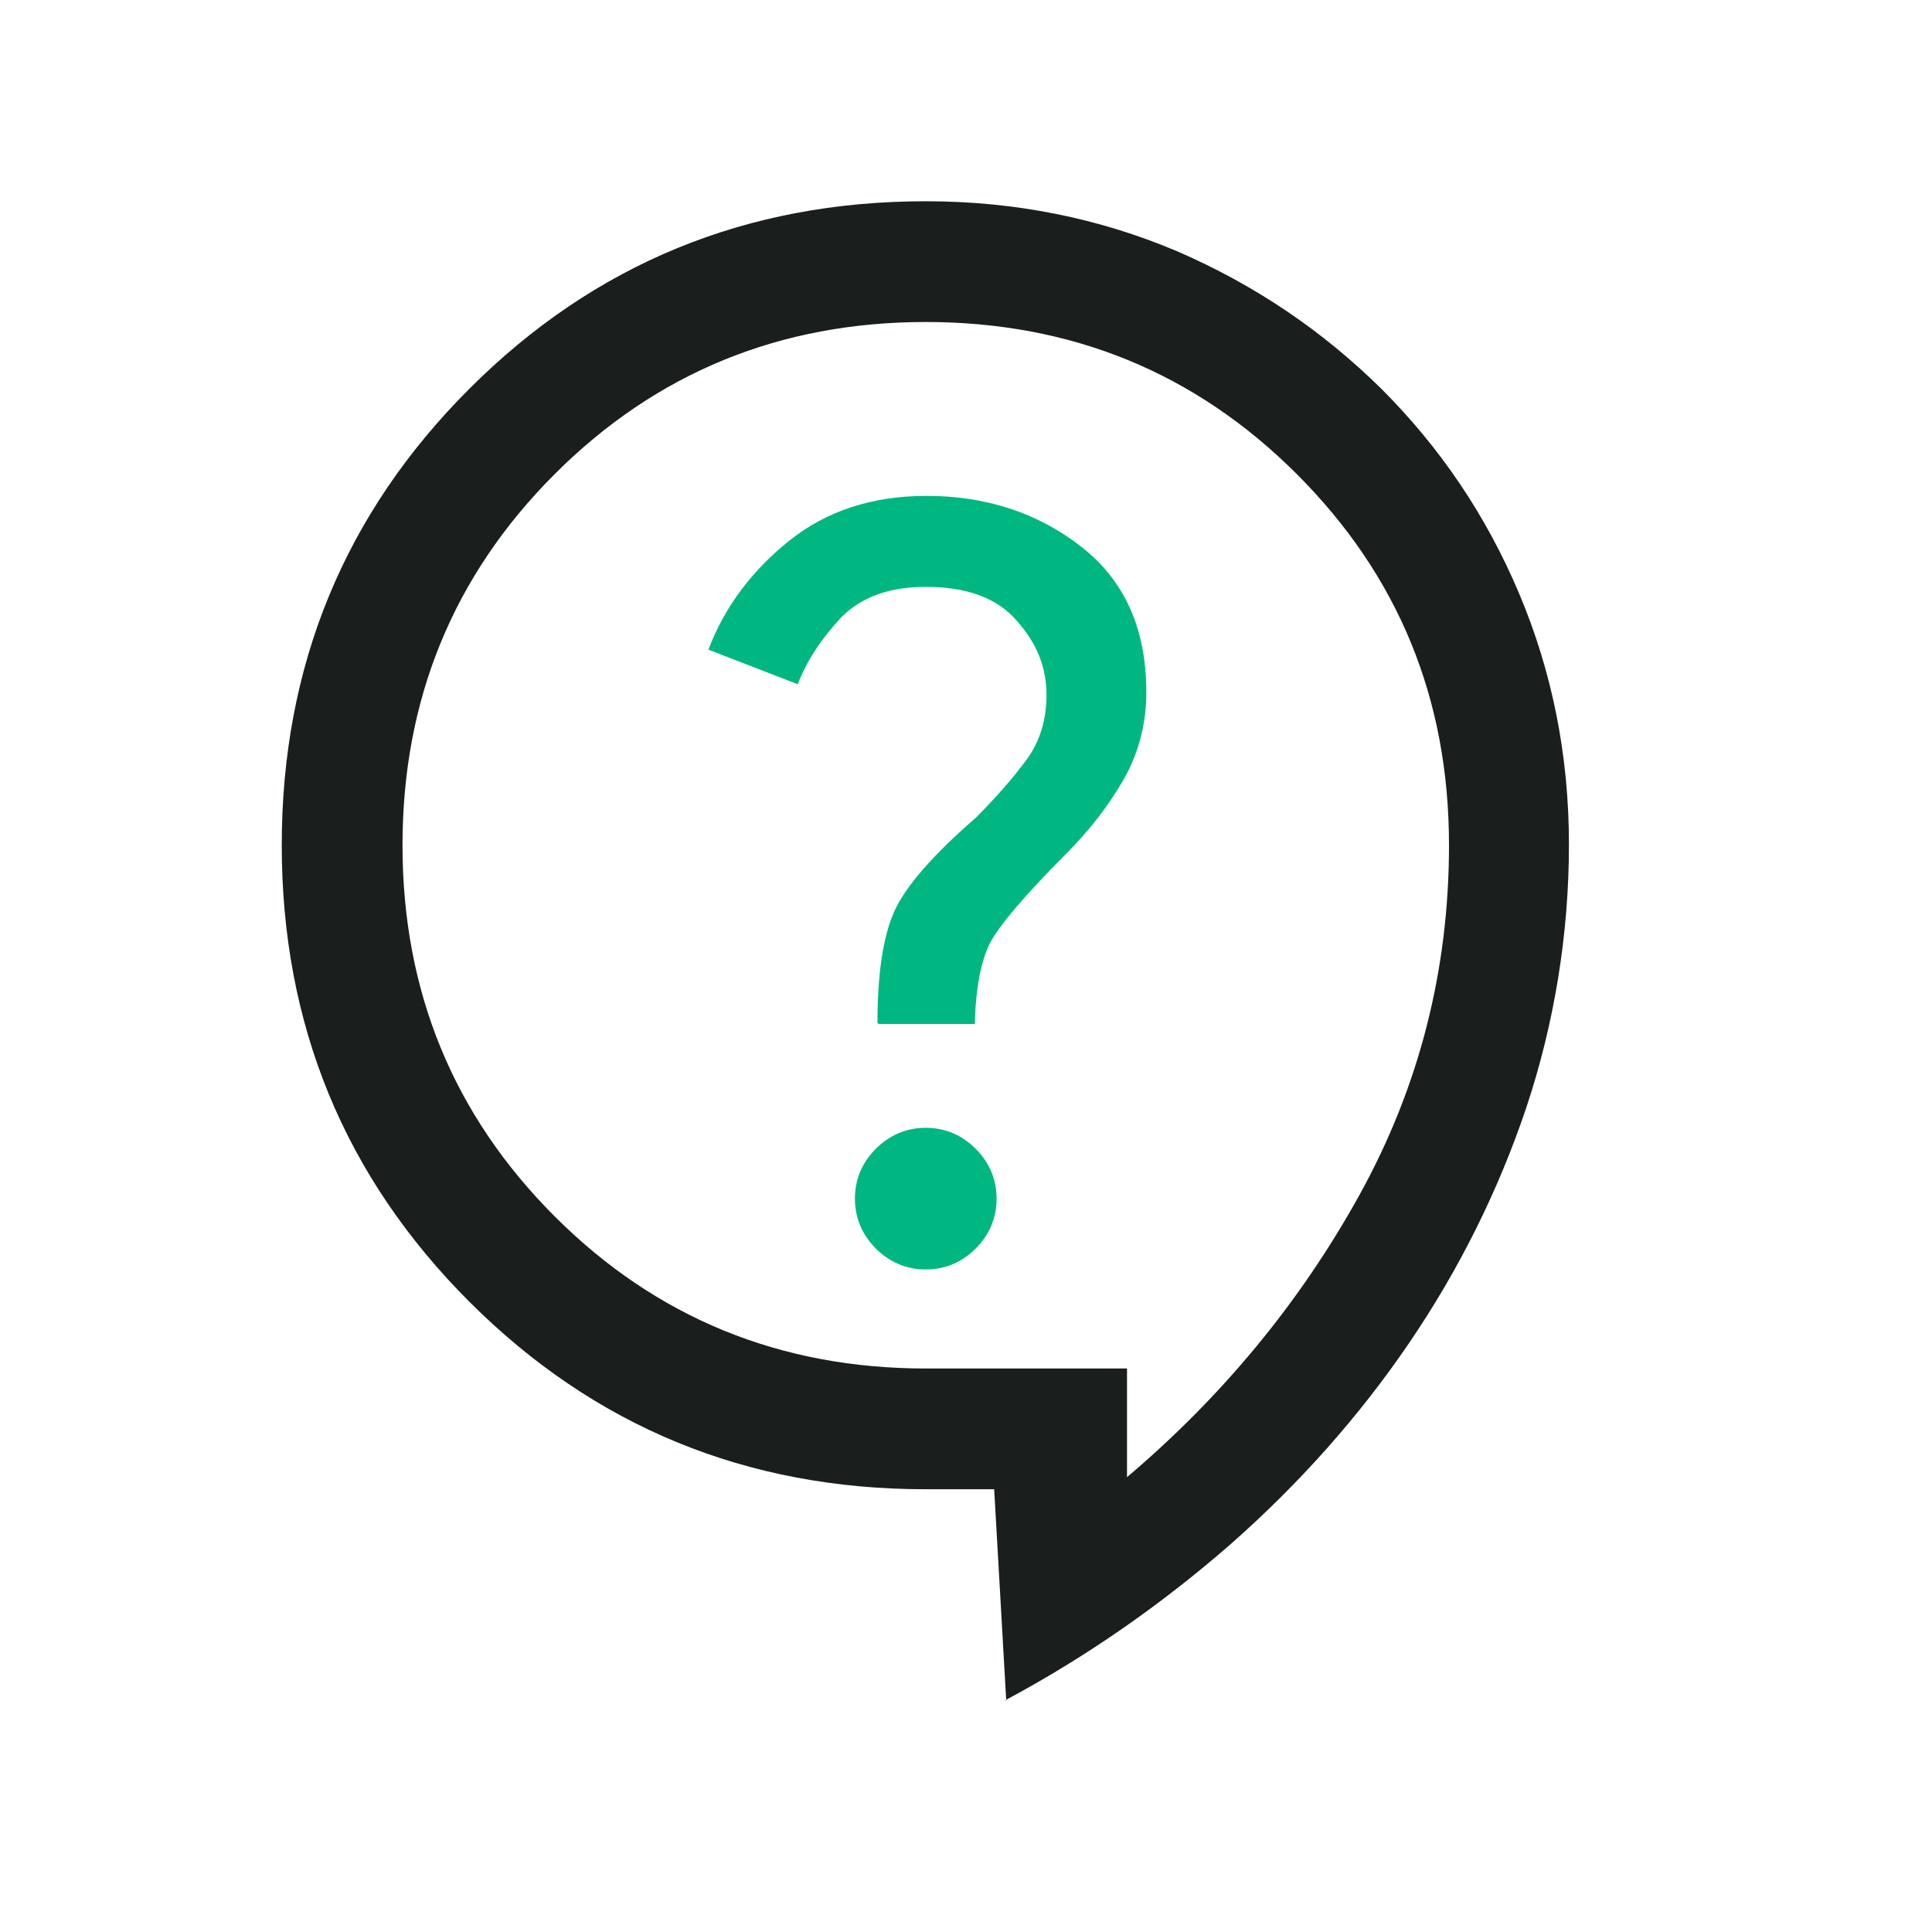
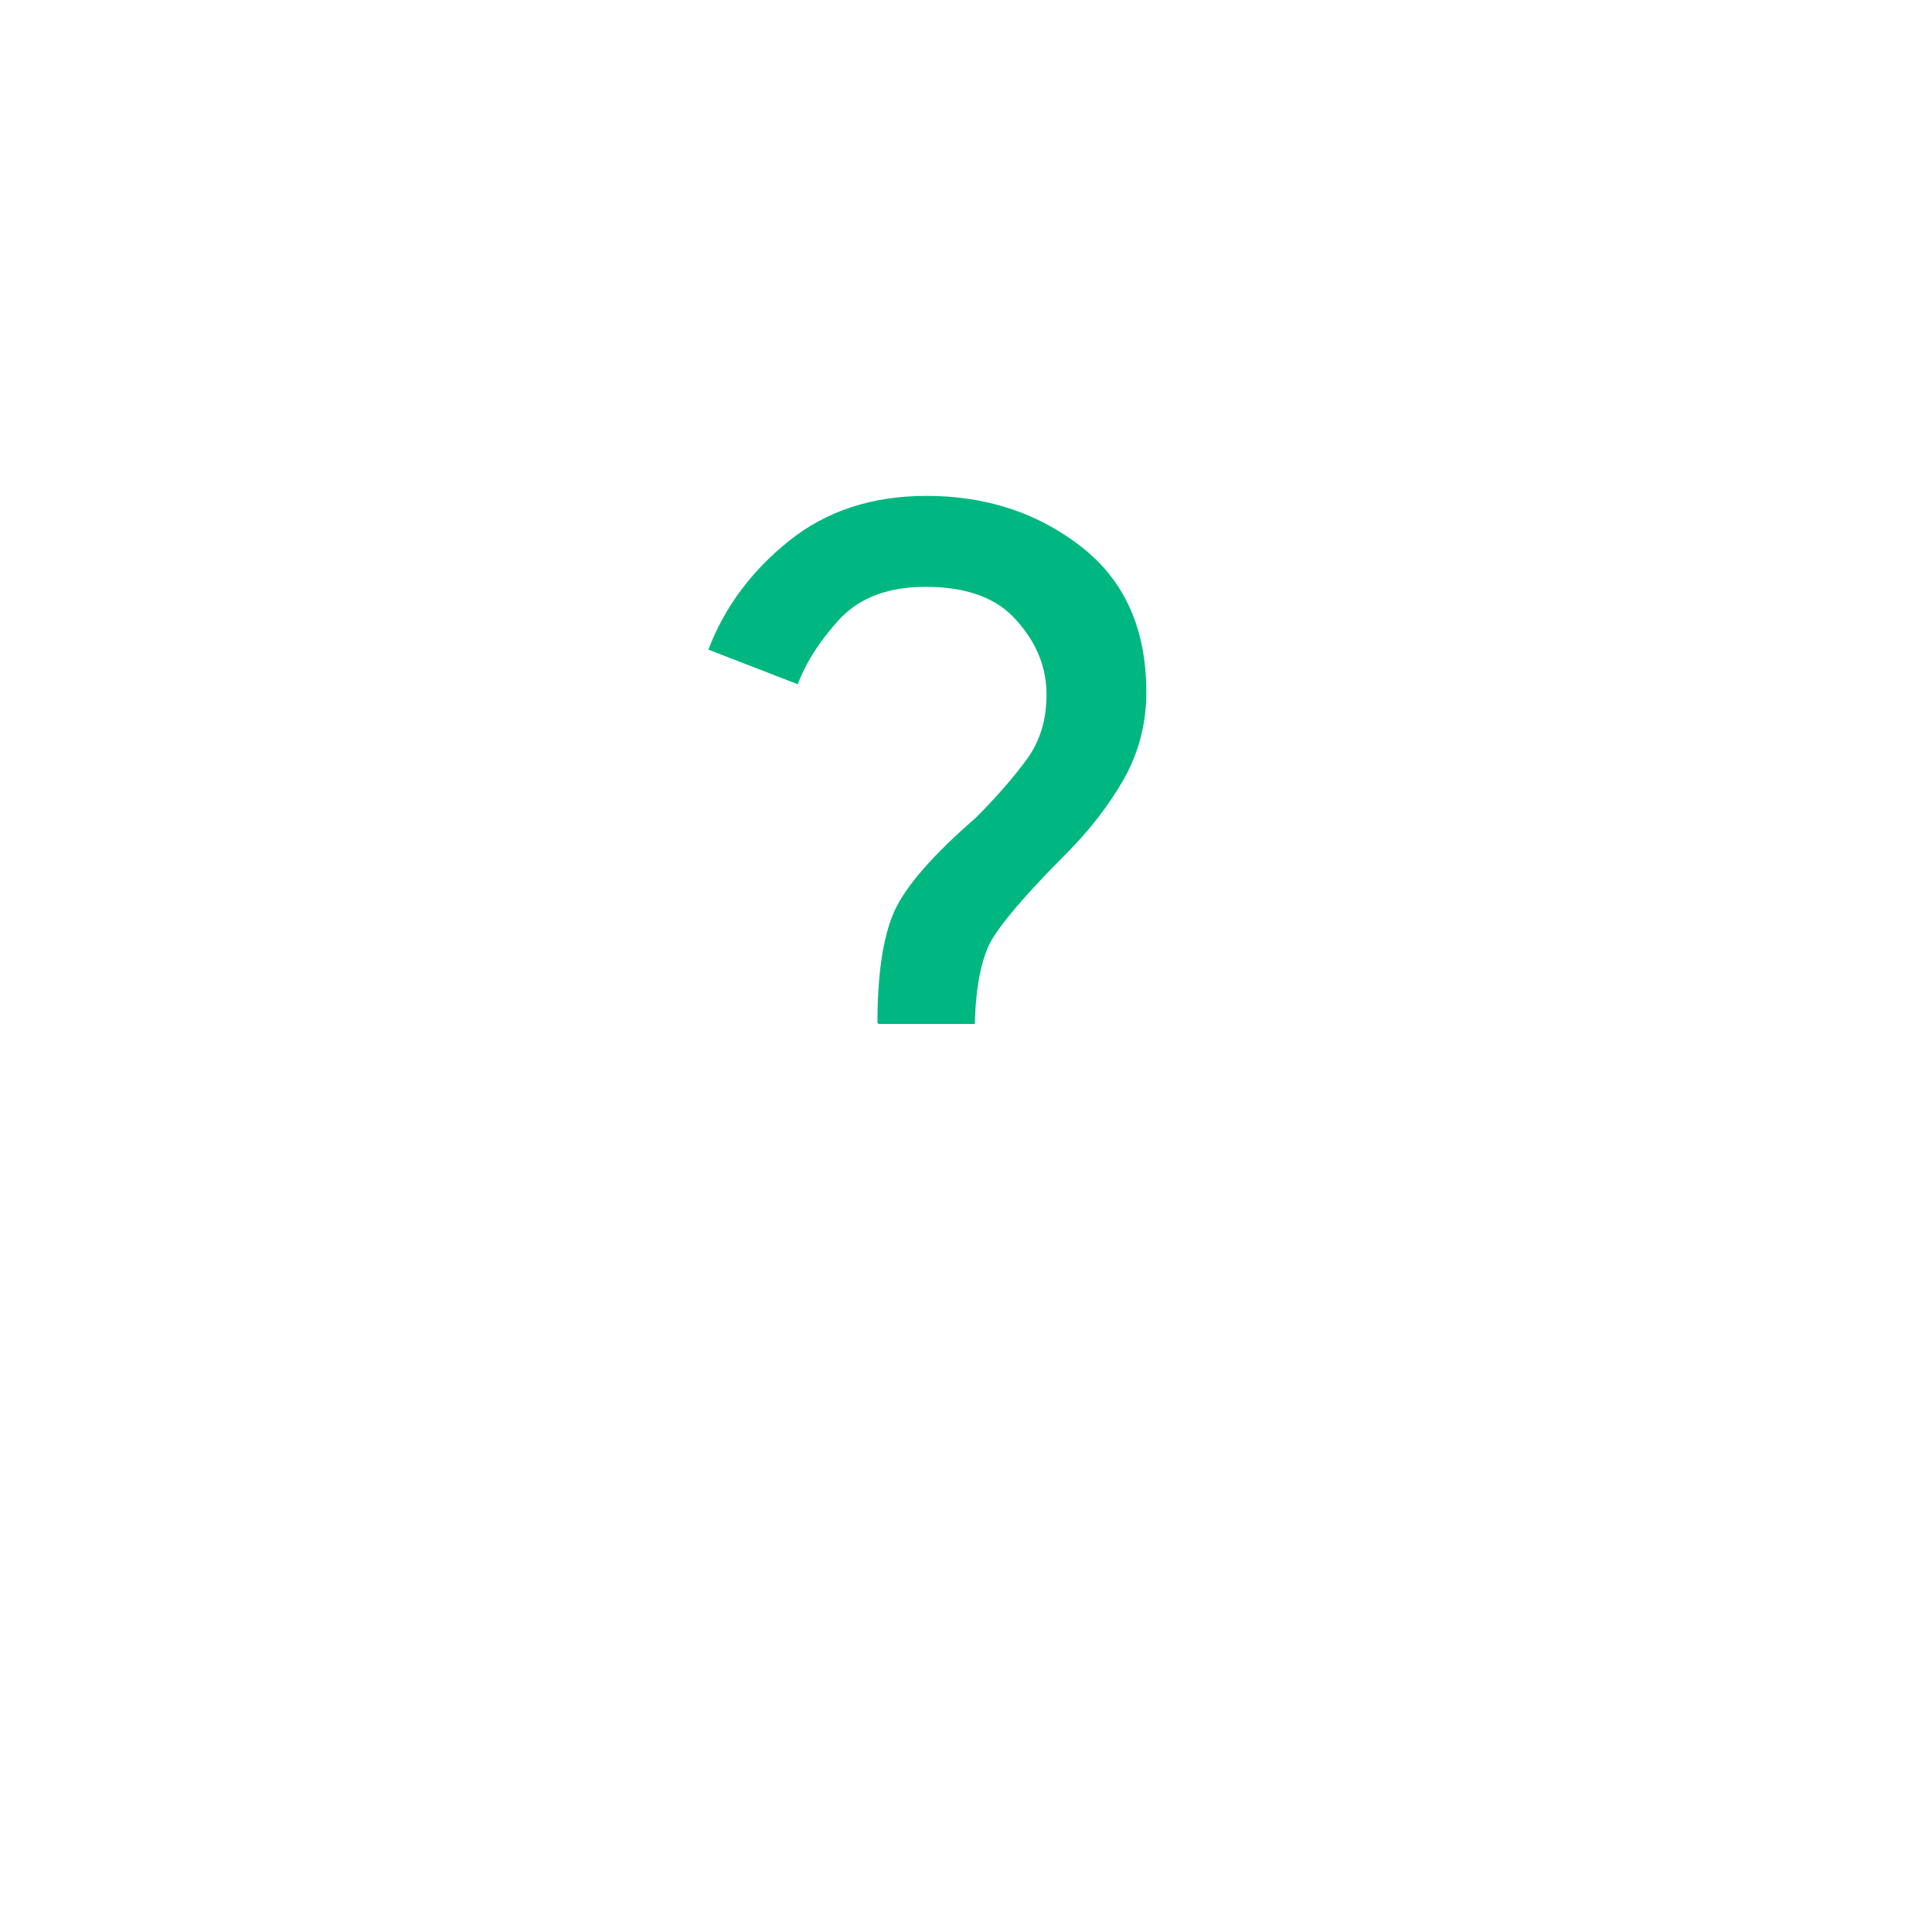
<svg xmlns="http://www.w3.org/2000/svg" version="1.1" viewBox="0 0 24 24">
  <defs>
    <style>
      .cls-1 {
        fill: #1a1e1d;
      }

      .cls-2 {
        fill: #00b781;
      }
    </style>
  </defs>
  <g>
    <g id="Layer_1">
-       <path class="cls-1" d="M12.5,21.13l-.15-2.63h-.85c-2.23,0-4.12-.78-5.67-2.33-1.55-1.55-2.33-3.44-2.33-5.67s.78-4.12,2.33-5.67c1.55-1.55,3.44-2.33,5.67-2.33,1.11,0,2.15.21,3.12.62.97.42,1.81.99,2.54,1.71.73.73,1.3,1.57,1.71,2.54s.62,2.01.62,3.12-.18,2.22-.53,3.27c-.35,1.04-.84,2.02-1.46,2.93-.62.91-1.36,1.74-2.21,2.49-.86.75-1.79,1.4-2.8,1.94ZM14,18.35c1.18-1,2.15-2.17,2.89-3.51s1.11-2.79,1.11-4.34c0-1.82-.63-3.35-1.89-4.61s-2.8-1.89-4.61-1.89-3.35.63-4.61,1.89c-1.26,1.26-1.89,2.8-1.89,4.61s.63,3.35,1.89,4.61c1.26,1.26,2.8,1.89,4.61,1.89h2.5v1.35Z" />
-       <path class="cls-2" d="M11.5,15.77c.24,0,.45-.09.62-.26.17-.17.26-.38.26-.62s-.09-.45-.26-.62c-.17-.17-.38-.26-.62-.26-.24,0-.45.09-.62.26-.17.17-.26.38-.26.62s.09.45.26.62c.17.17.38.26.62.26Z" />
      <path class="cls-2" d="M10.92,12.72h1.19c.01-.46.08-.79.19-1.01.12-.22.43-.59.94-1.1.29-.29.53-.6.72-.93.18-.32.28-.68.28-1.08,0-.79-.27-1.39-.81-1.81-.54-.42-1.18-.63-1.92-.63-.68,0-1.25.19-1.71.56-.46.37-.8.82-1,1.35l1.11.43c.11-.29.29-.56.53-.82.25-.26.6-.39,1.06-.39.51,0,.89.14,1.13.42.25.28.37.58.37.92,0,.31-.08.58-.25.81-.17.23-.38.47-.63.72-.53.46-.87.85-1.01,1.16-.14.31-.21.78-.21,1.39Z" />
    </g>
  </g>
</svg>